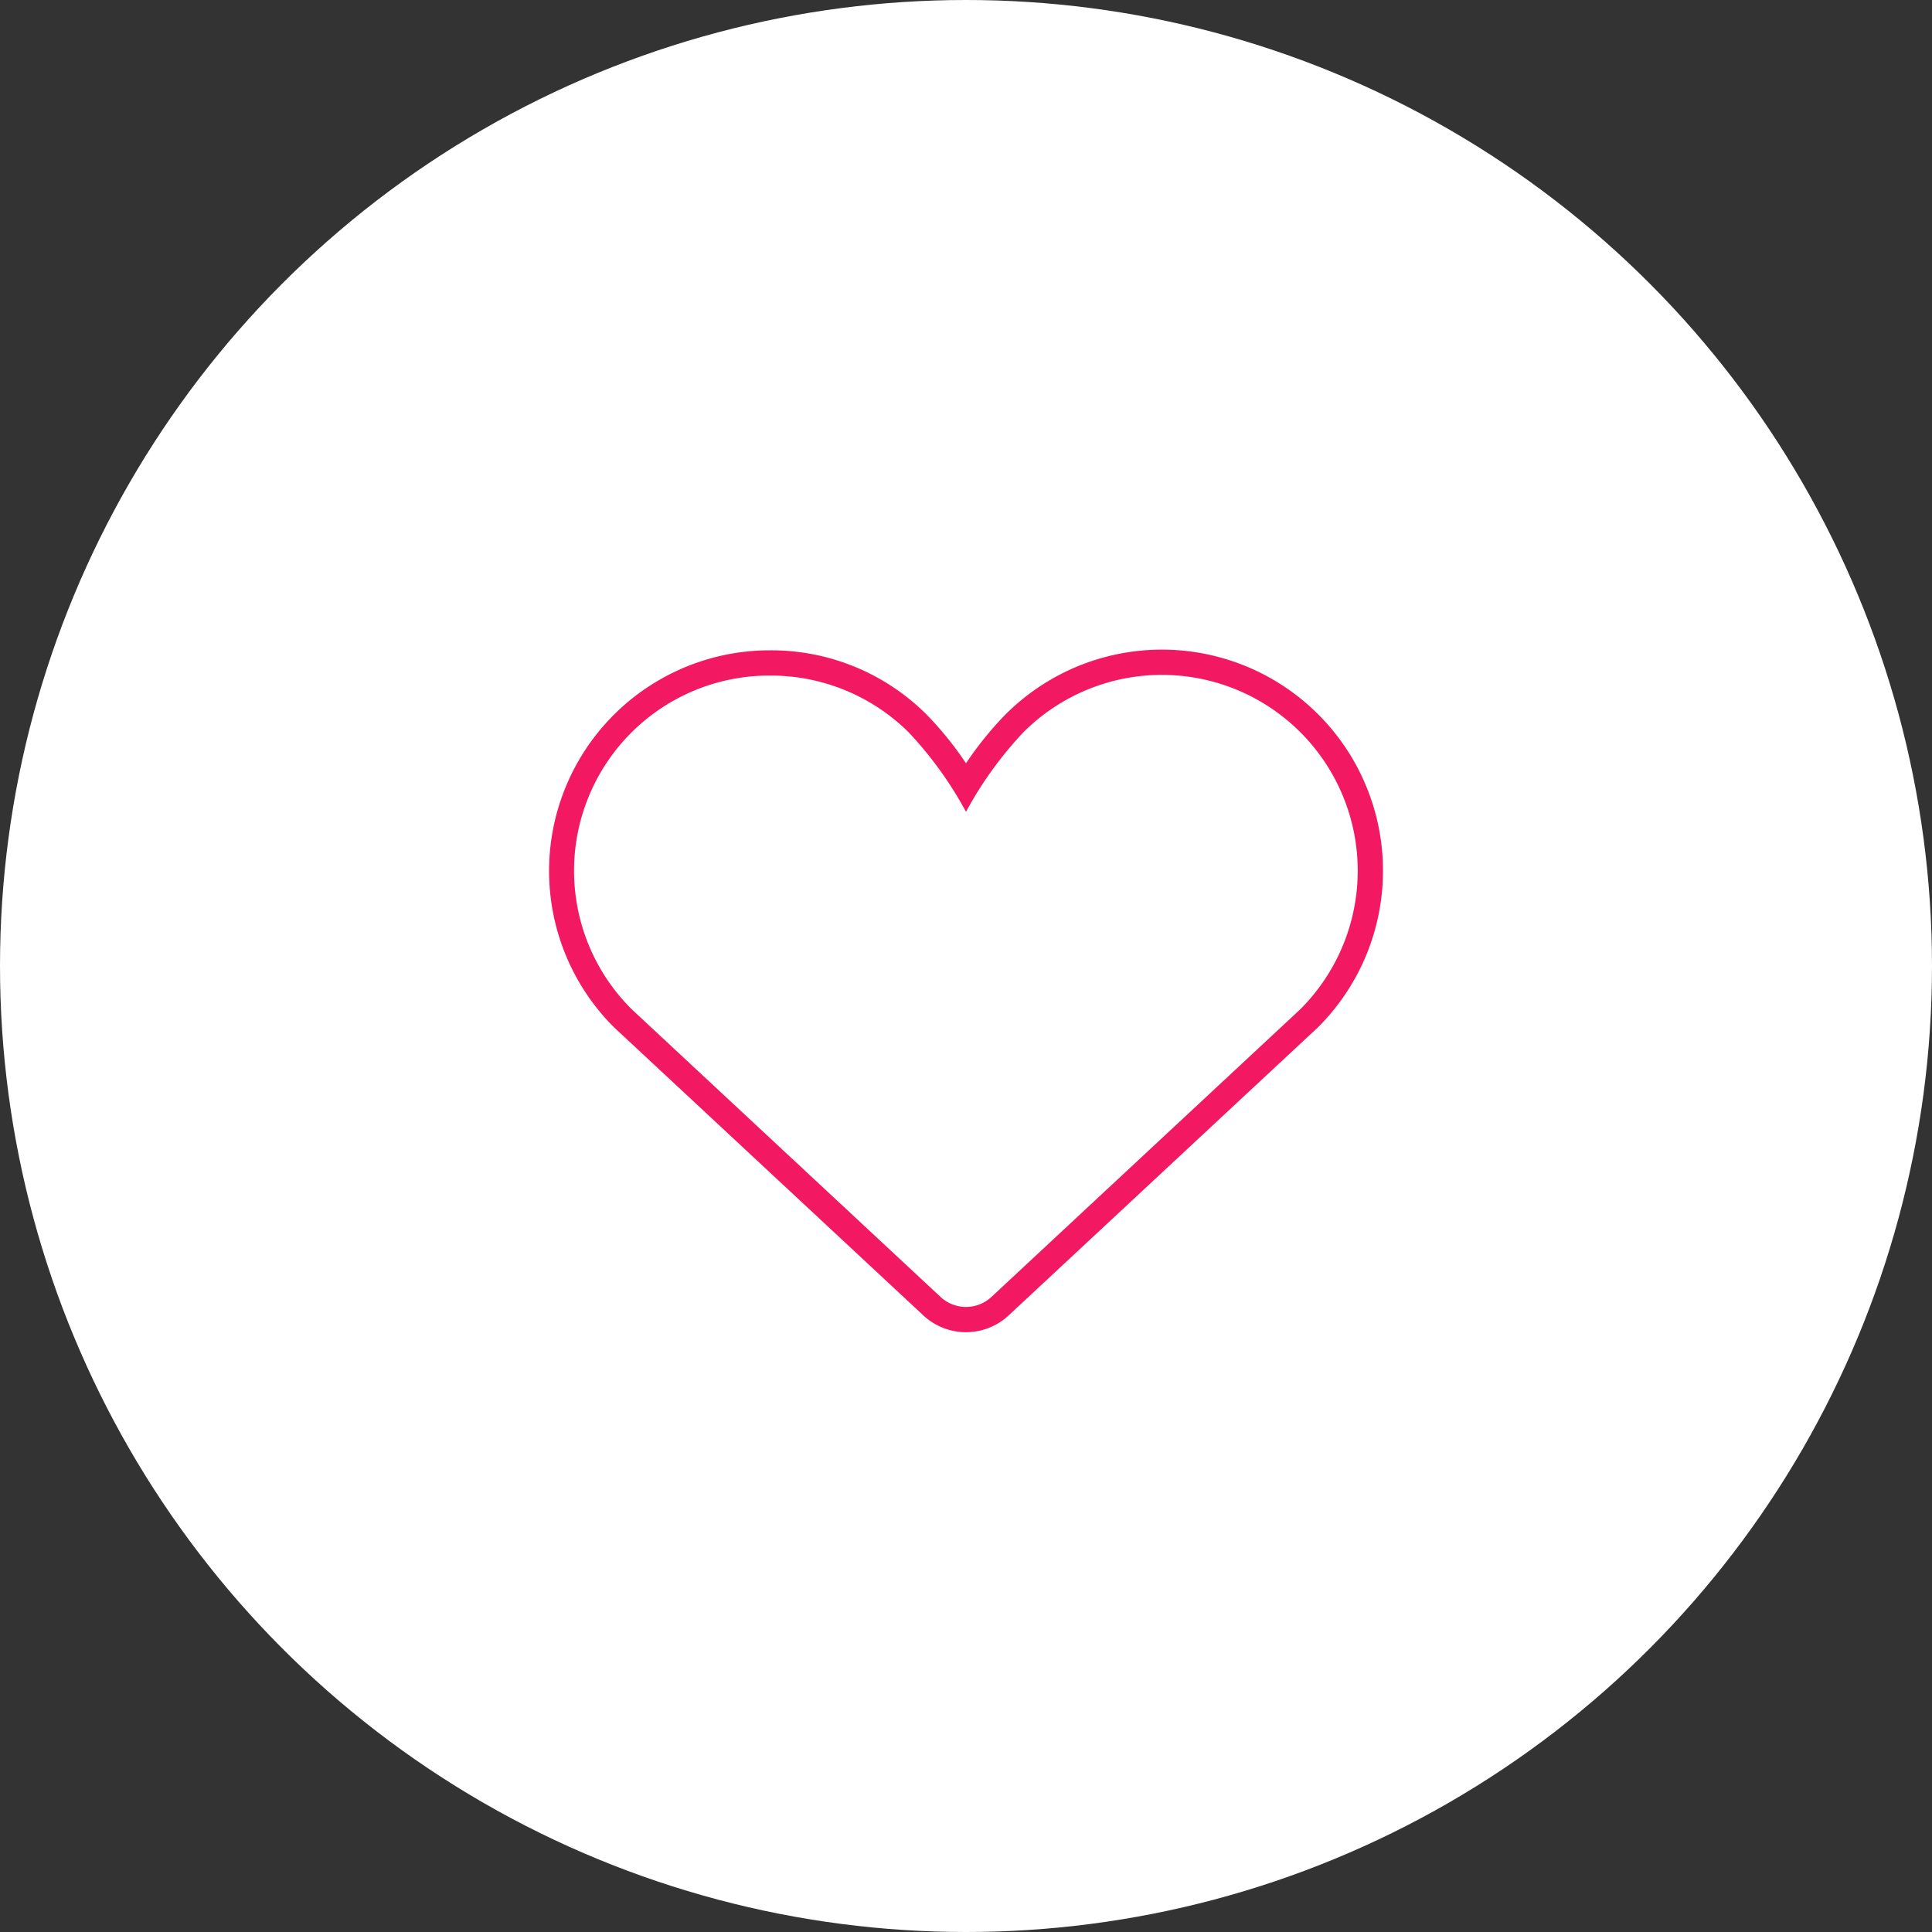
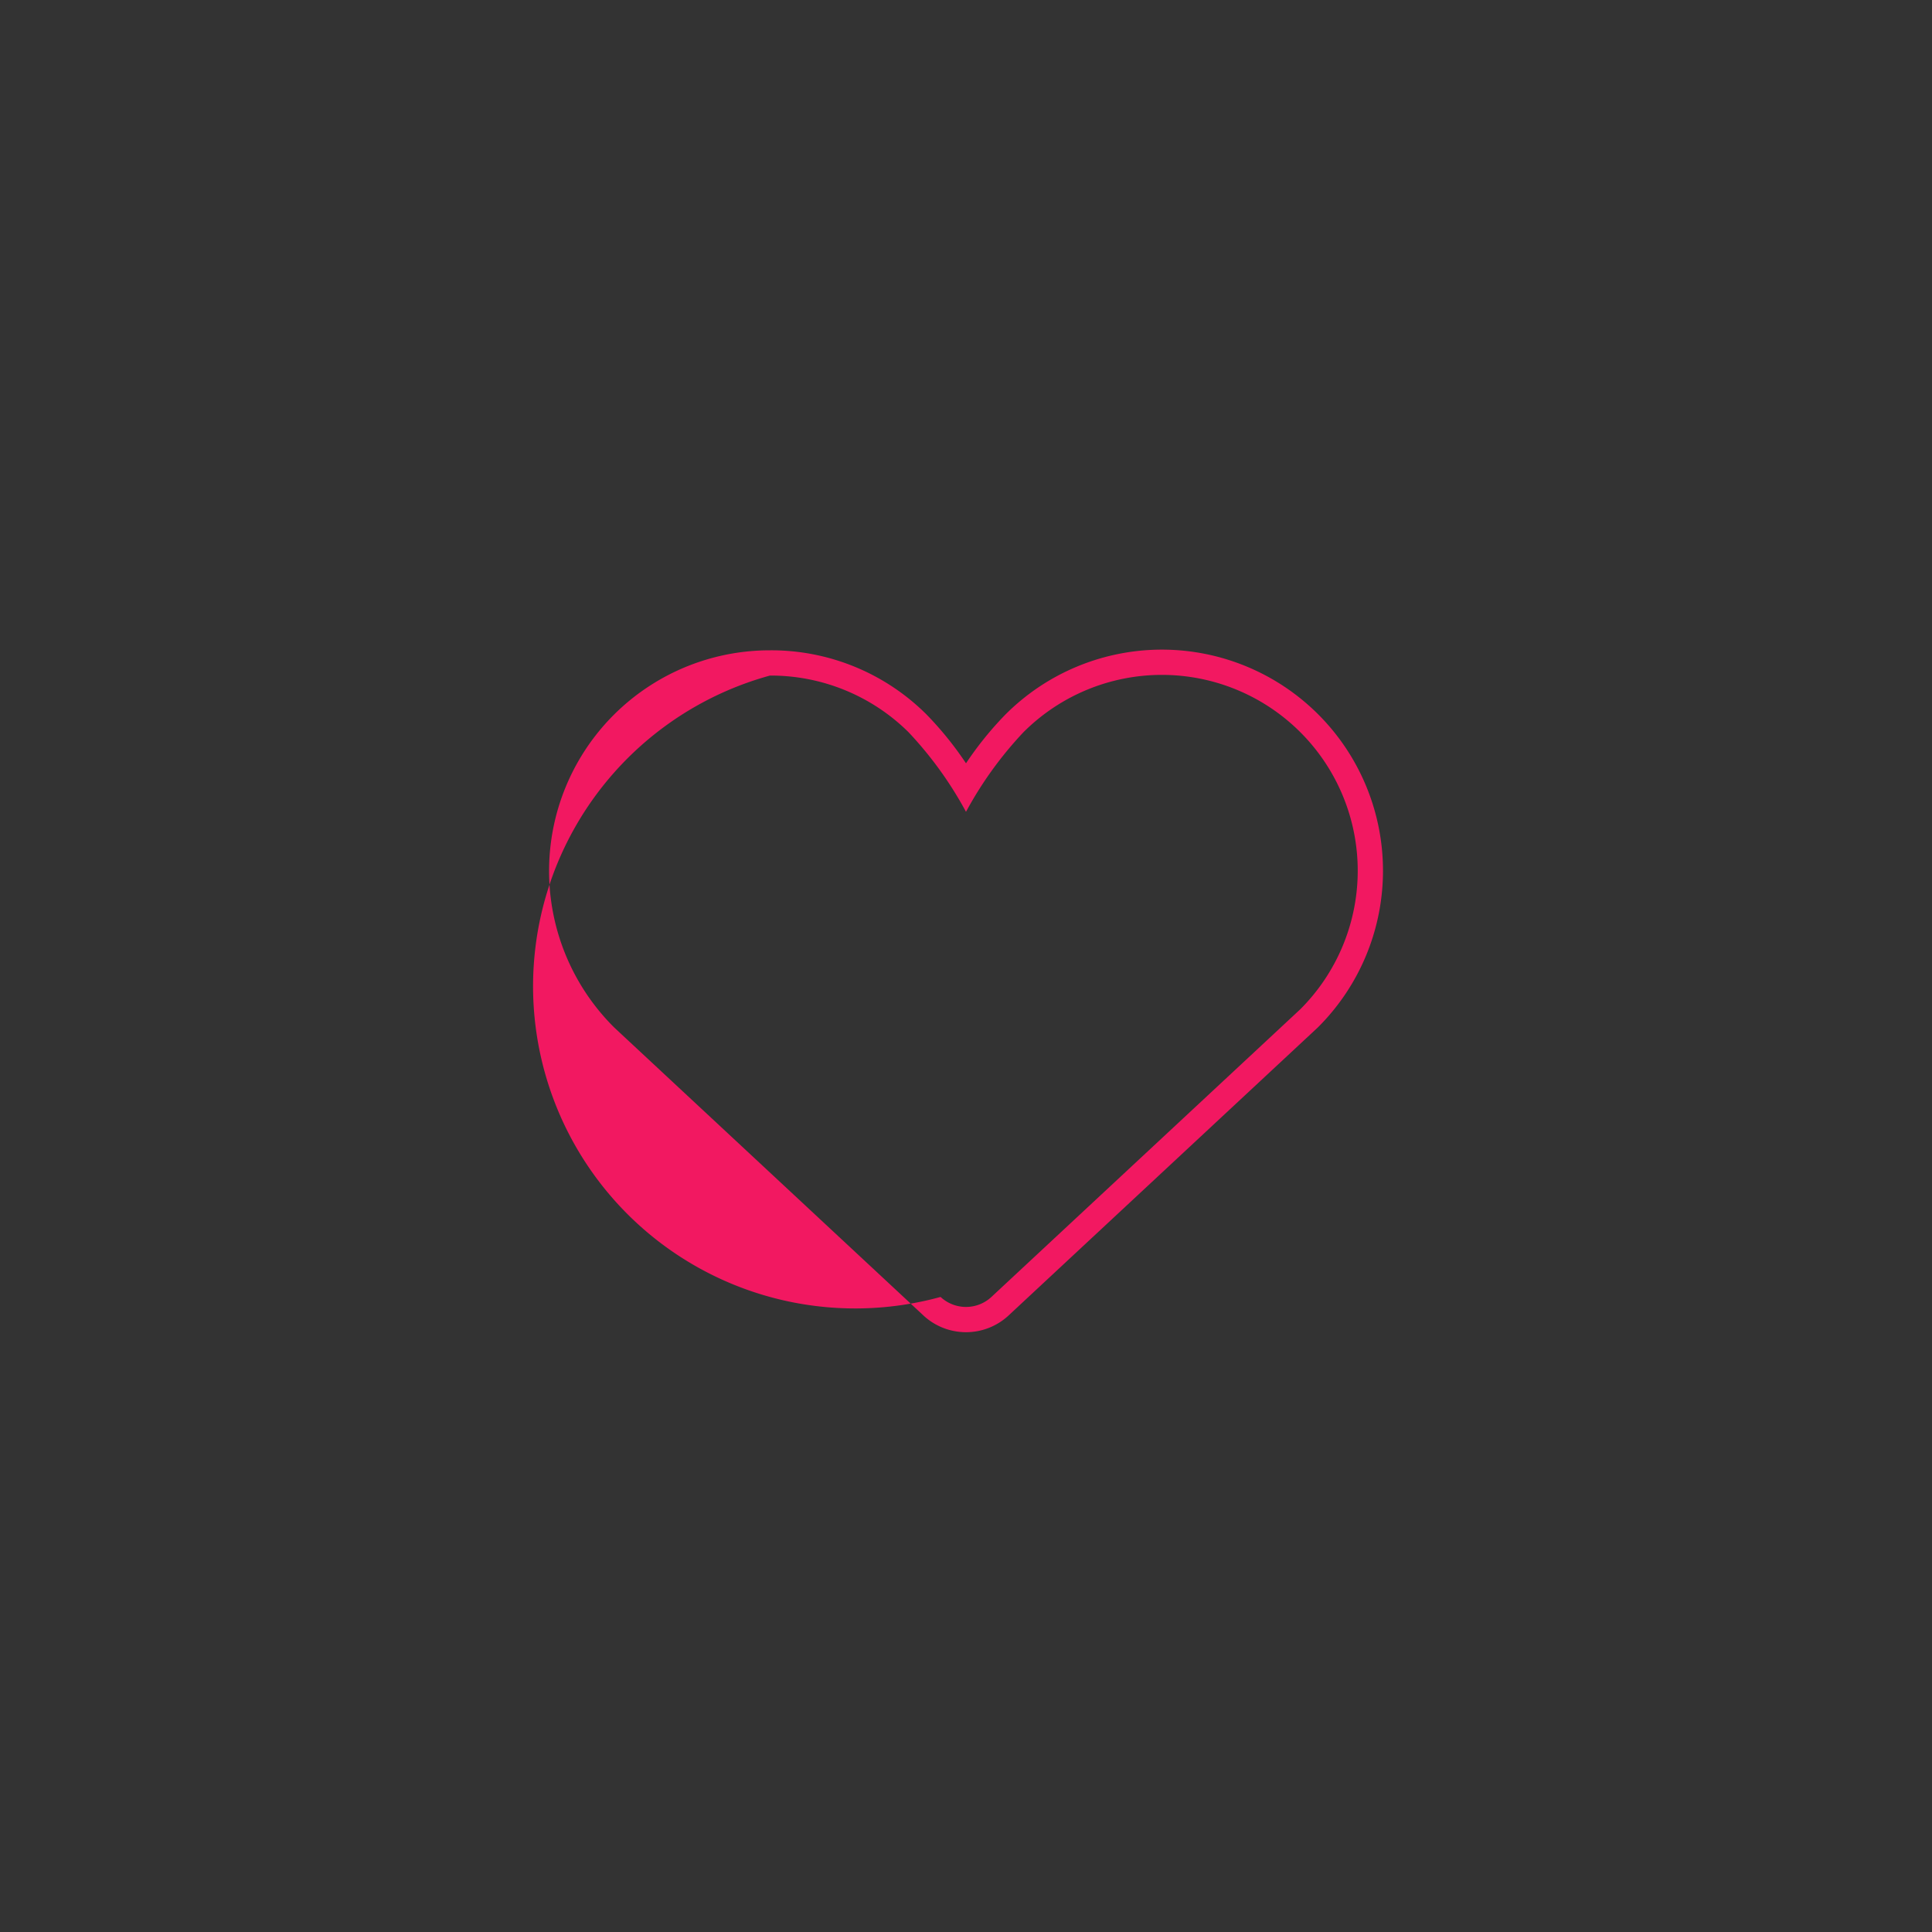
<svg xmlns="http://www.w3.org/2000/svg" width="153" height="153" viewBox="0 0 153 153">
  <rect x="0" y="0" width="153" height="153" fill="#333333" stroke="none" />
  <g>
-     <circle cx="76.5" cy="76.5" r="76.5" fill="#fff" />
-     <path d="M60.974,53.5a15.505,15.505,0,0,1,10.973,4.483A29.827,29.827,0,0,1,76.5,64.29a29.854,29.854,0,0,1,4.553-6.307,15.508,15.508,0,0,1,21.921,21.943l-24.46,22.782a2.957,2.957,0,0,1-4.028,0L50.026,79.926A15.458,15.458,0,0,1,60.974,53.5m0-2A17.474,17.474,0,0,0,48.612,81.341l.051.049,24.46,22.781a4.955,4.955,0,0,0,6.754,0l24.46-22.781.051-.049A17.508,17.508,0,0,0,79.64,56.568a26.85,26.85,0,0,0-3.14,3.88,26.85,26.85,0,0,0-3.14-3.88A17.4,17.4,0,0,0,60.974,51.5Z" fill="#f21861" />
+     <path d="M60.974,53.5a15.505,15.505,0,0,1,10.973,4.483A29.827,29.827,0,0,1,76.5,64.29a29.854,29.854,0,0,1,4.553-6.307,15.508,15.508,0,0,1,21.921,21.943l-24.46,22.782a2.957,2.957,0,0,1-4.028,0A15.458,15.458,0,0,1,60.974,53.5m0-2A17.474,17.474,0,0,0,48.612,81.341l.051.049,24.46,22.781a4.955,4.955,0,0,0,6.754,0l24.46-22.781.051-.049A17.508,17.508,0,0,0,79.64,56.568a26.85,26.85,0,0,0-3.14,3.88,26.85,26.85,0,0,0-3.14-3.88A17.4,17.4,0,0,0,60.974,51.5Z" fill="#f21861" />
  </g>
</svg>